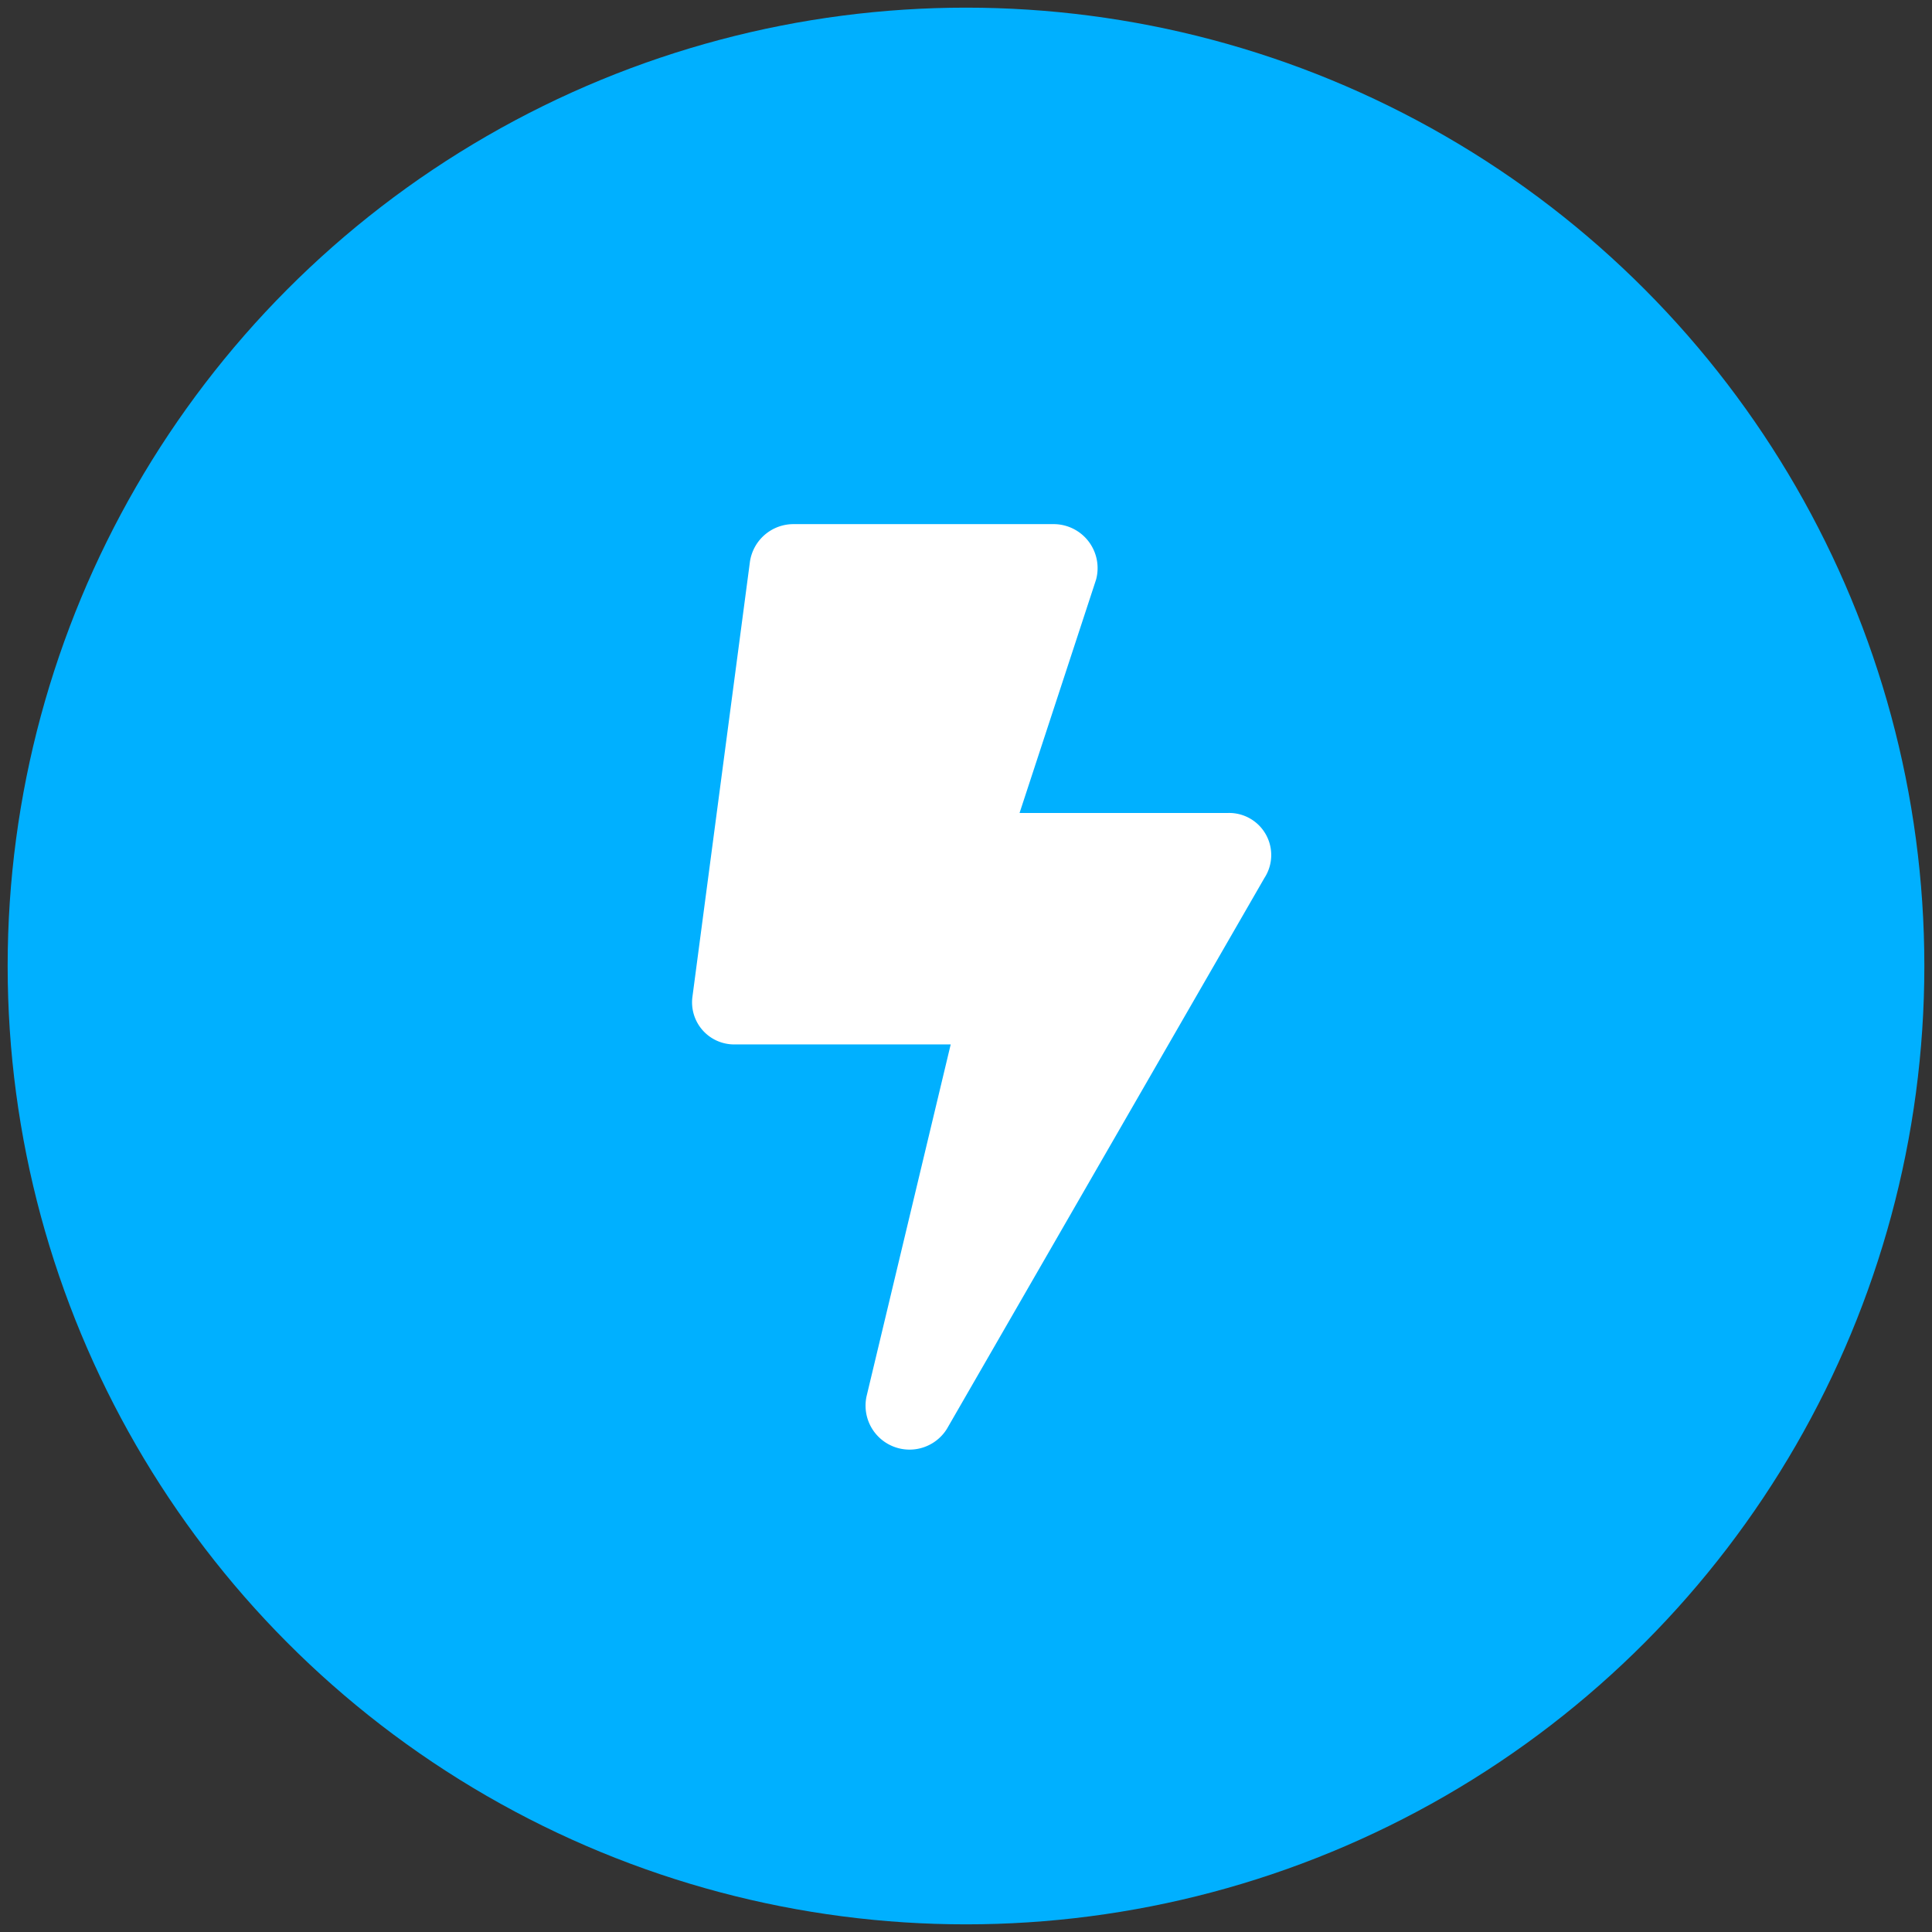
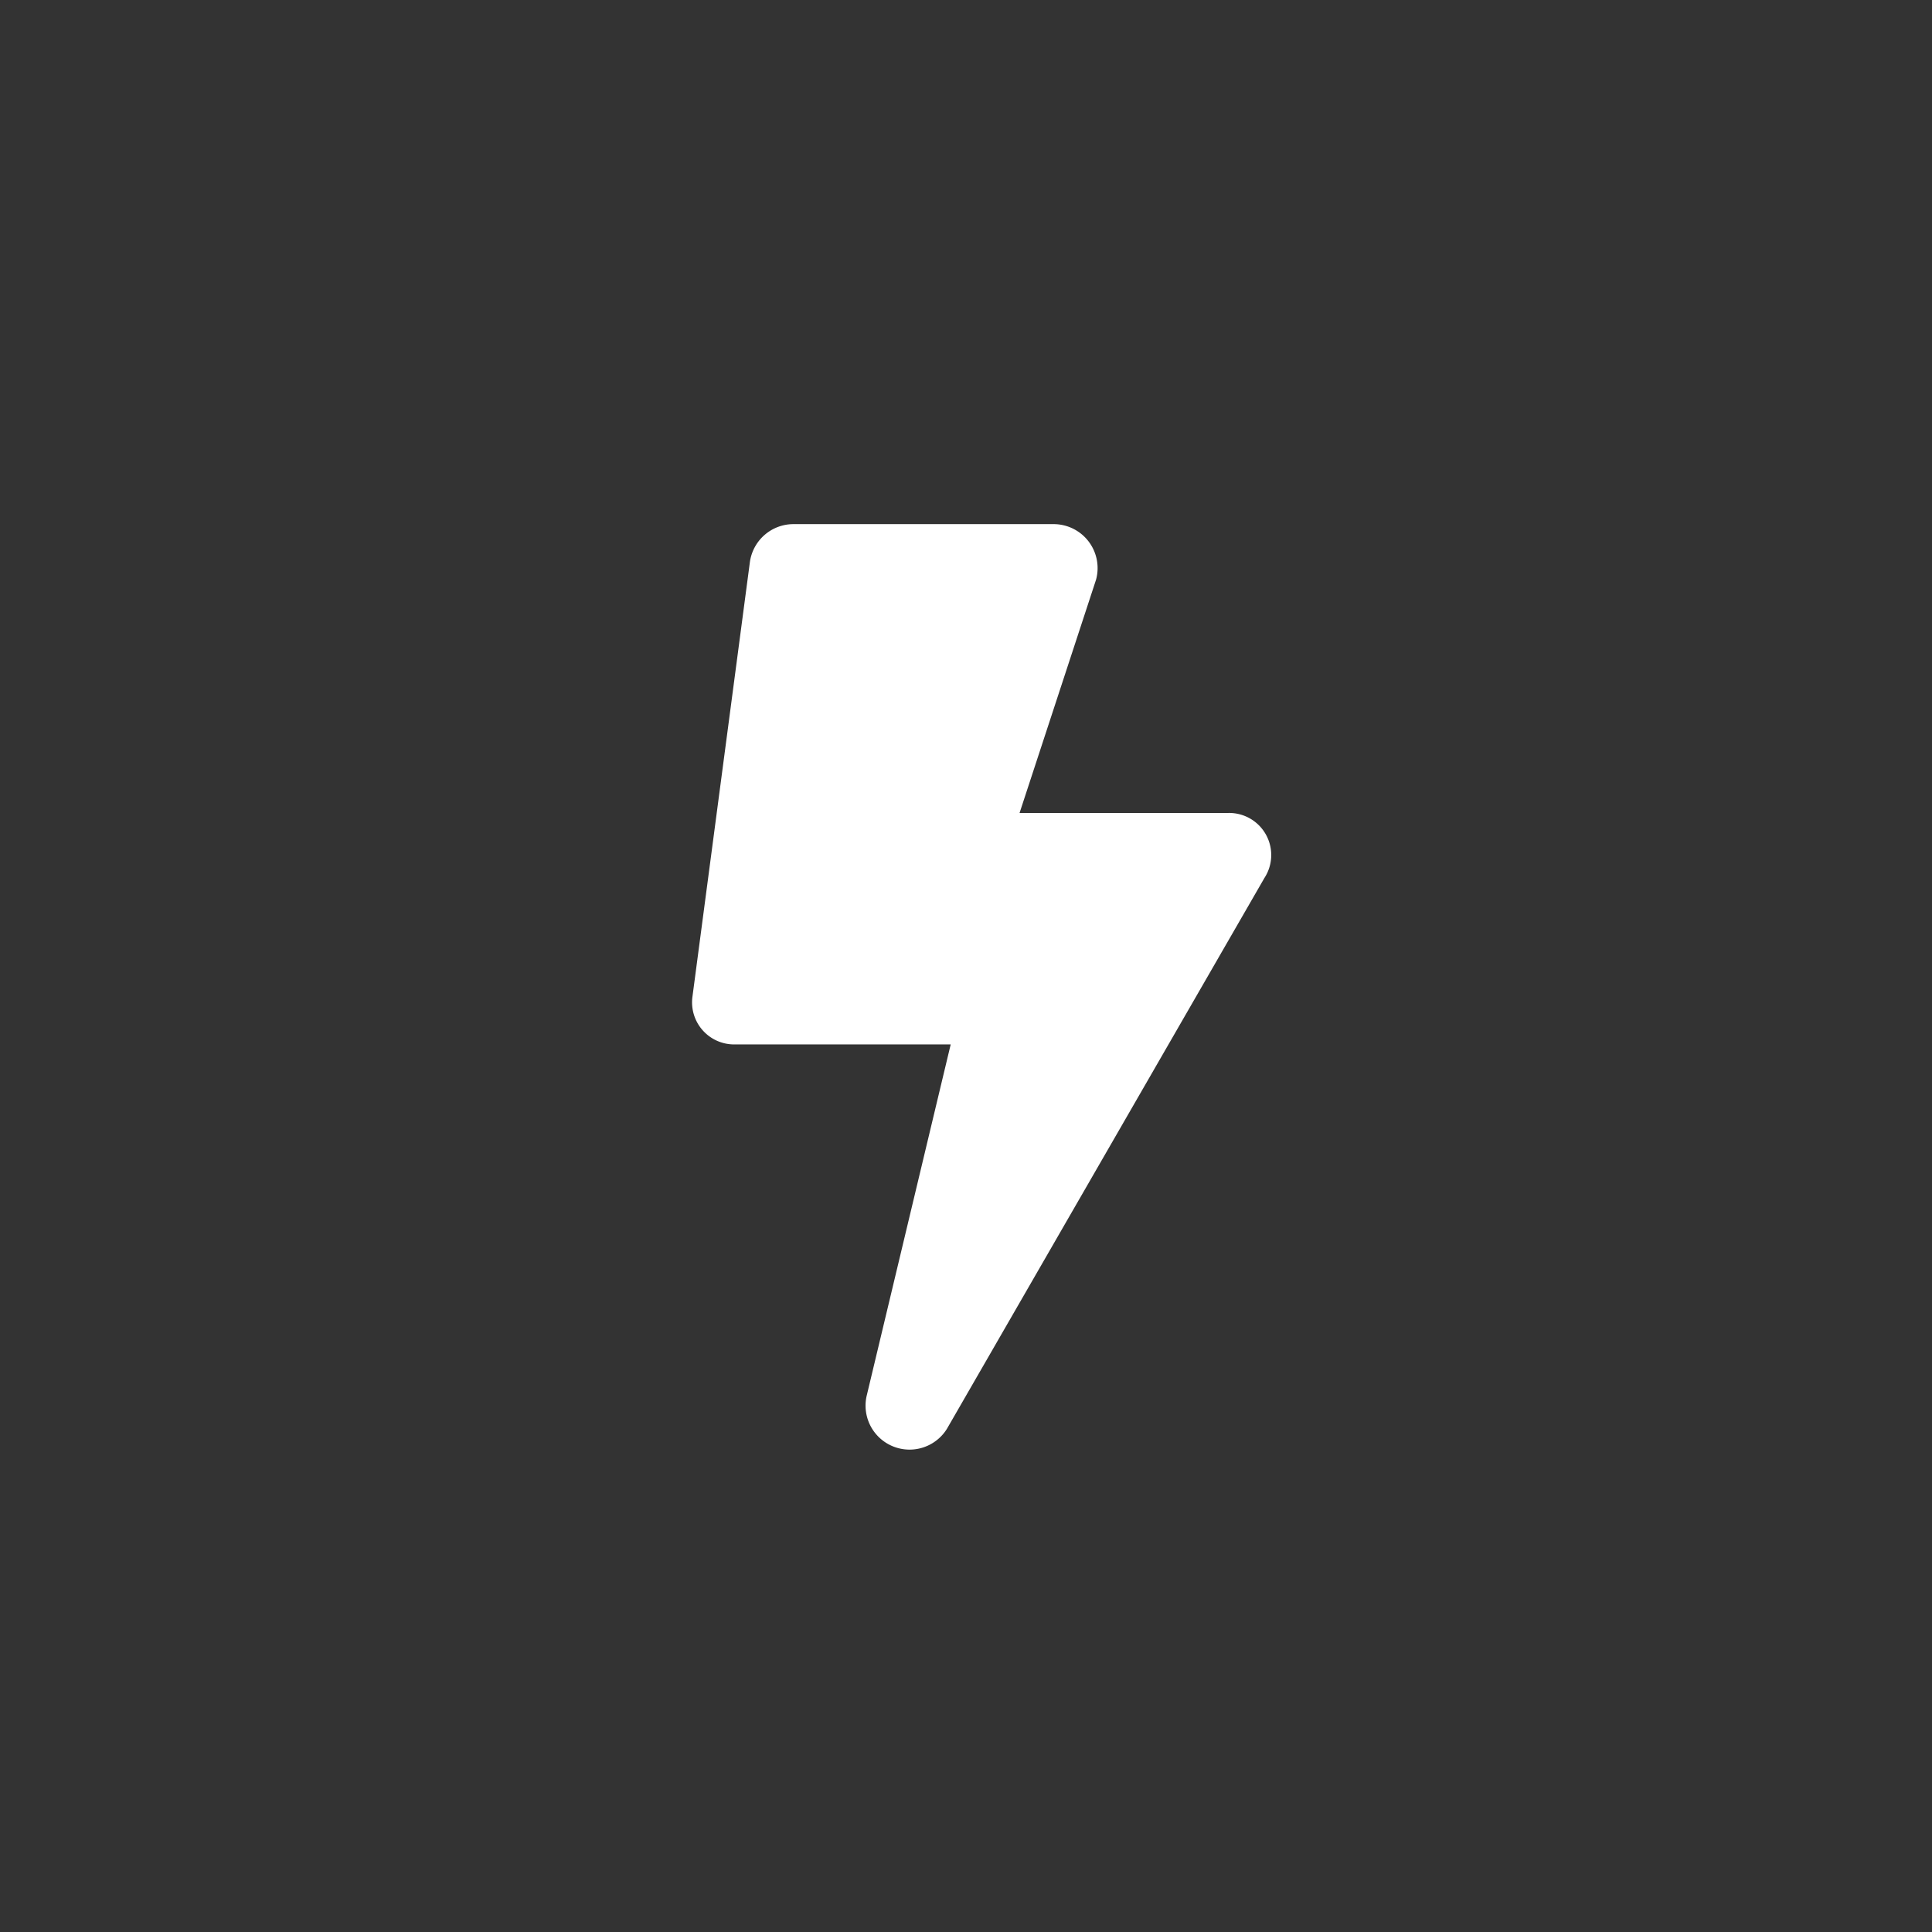
<svg xmlns="http://www.w3.org/2000/svg" id="Layer_1" data-name="Layer 1" width="101" height="101" viewBox="0 0 101 101">
  <rect x="0" y="0" width="101" height="101" fill="#333333" stroke="none" />
  <title>Componente 24 – 1</title>
-   <circle cx="50.5" cy="50.5" r="50.1" fill="#00b0ff" />
  <path d="M66.1,45.9,49.5,74.7A2.3,2.3,0,0,1,45.3,73l4.4-18.4H38.4a2.2,2.2,0,0,1-2.2-2.5l3-22.7a2.3,2.3,0,0,1,2.3-2H55.1a2.3,2.3,0,0,1,2.2,2.9l-4,12.2H64.2A2.2,2.2,0,0,1,66.1,45.9Z" fill="#fff" />
</svg>